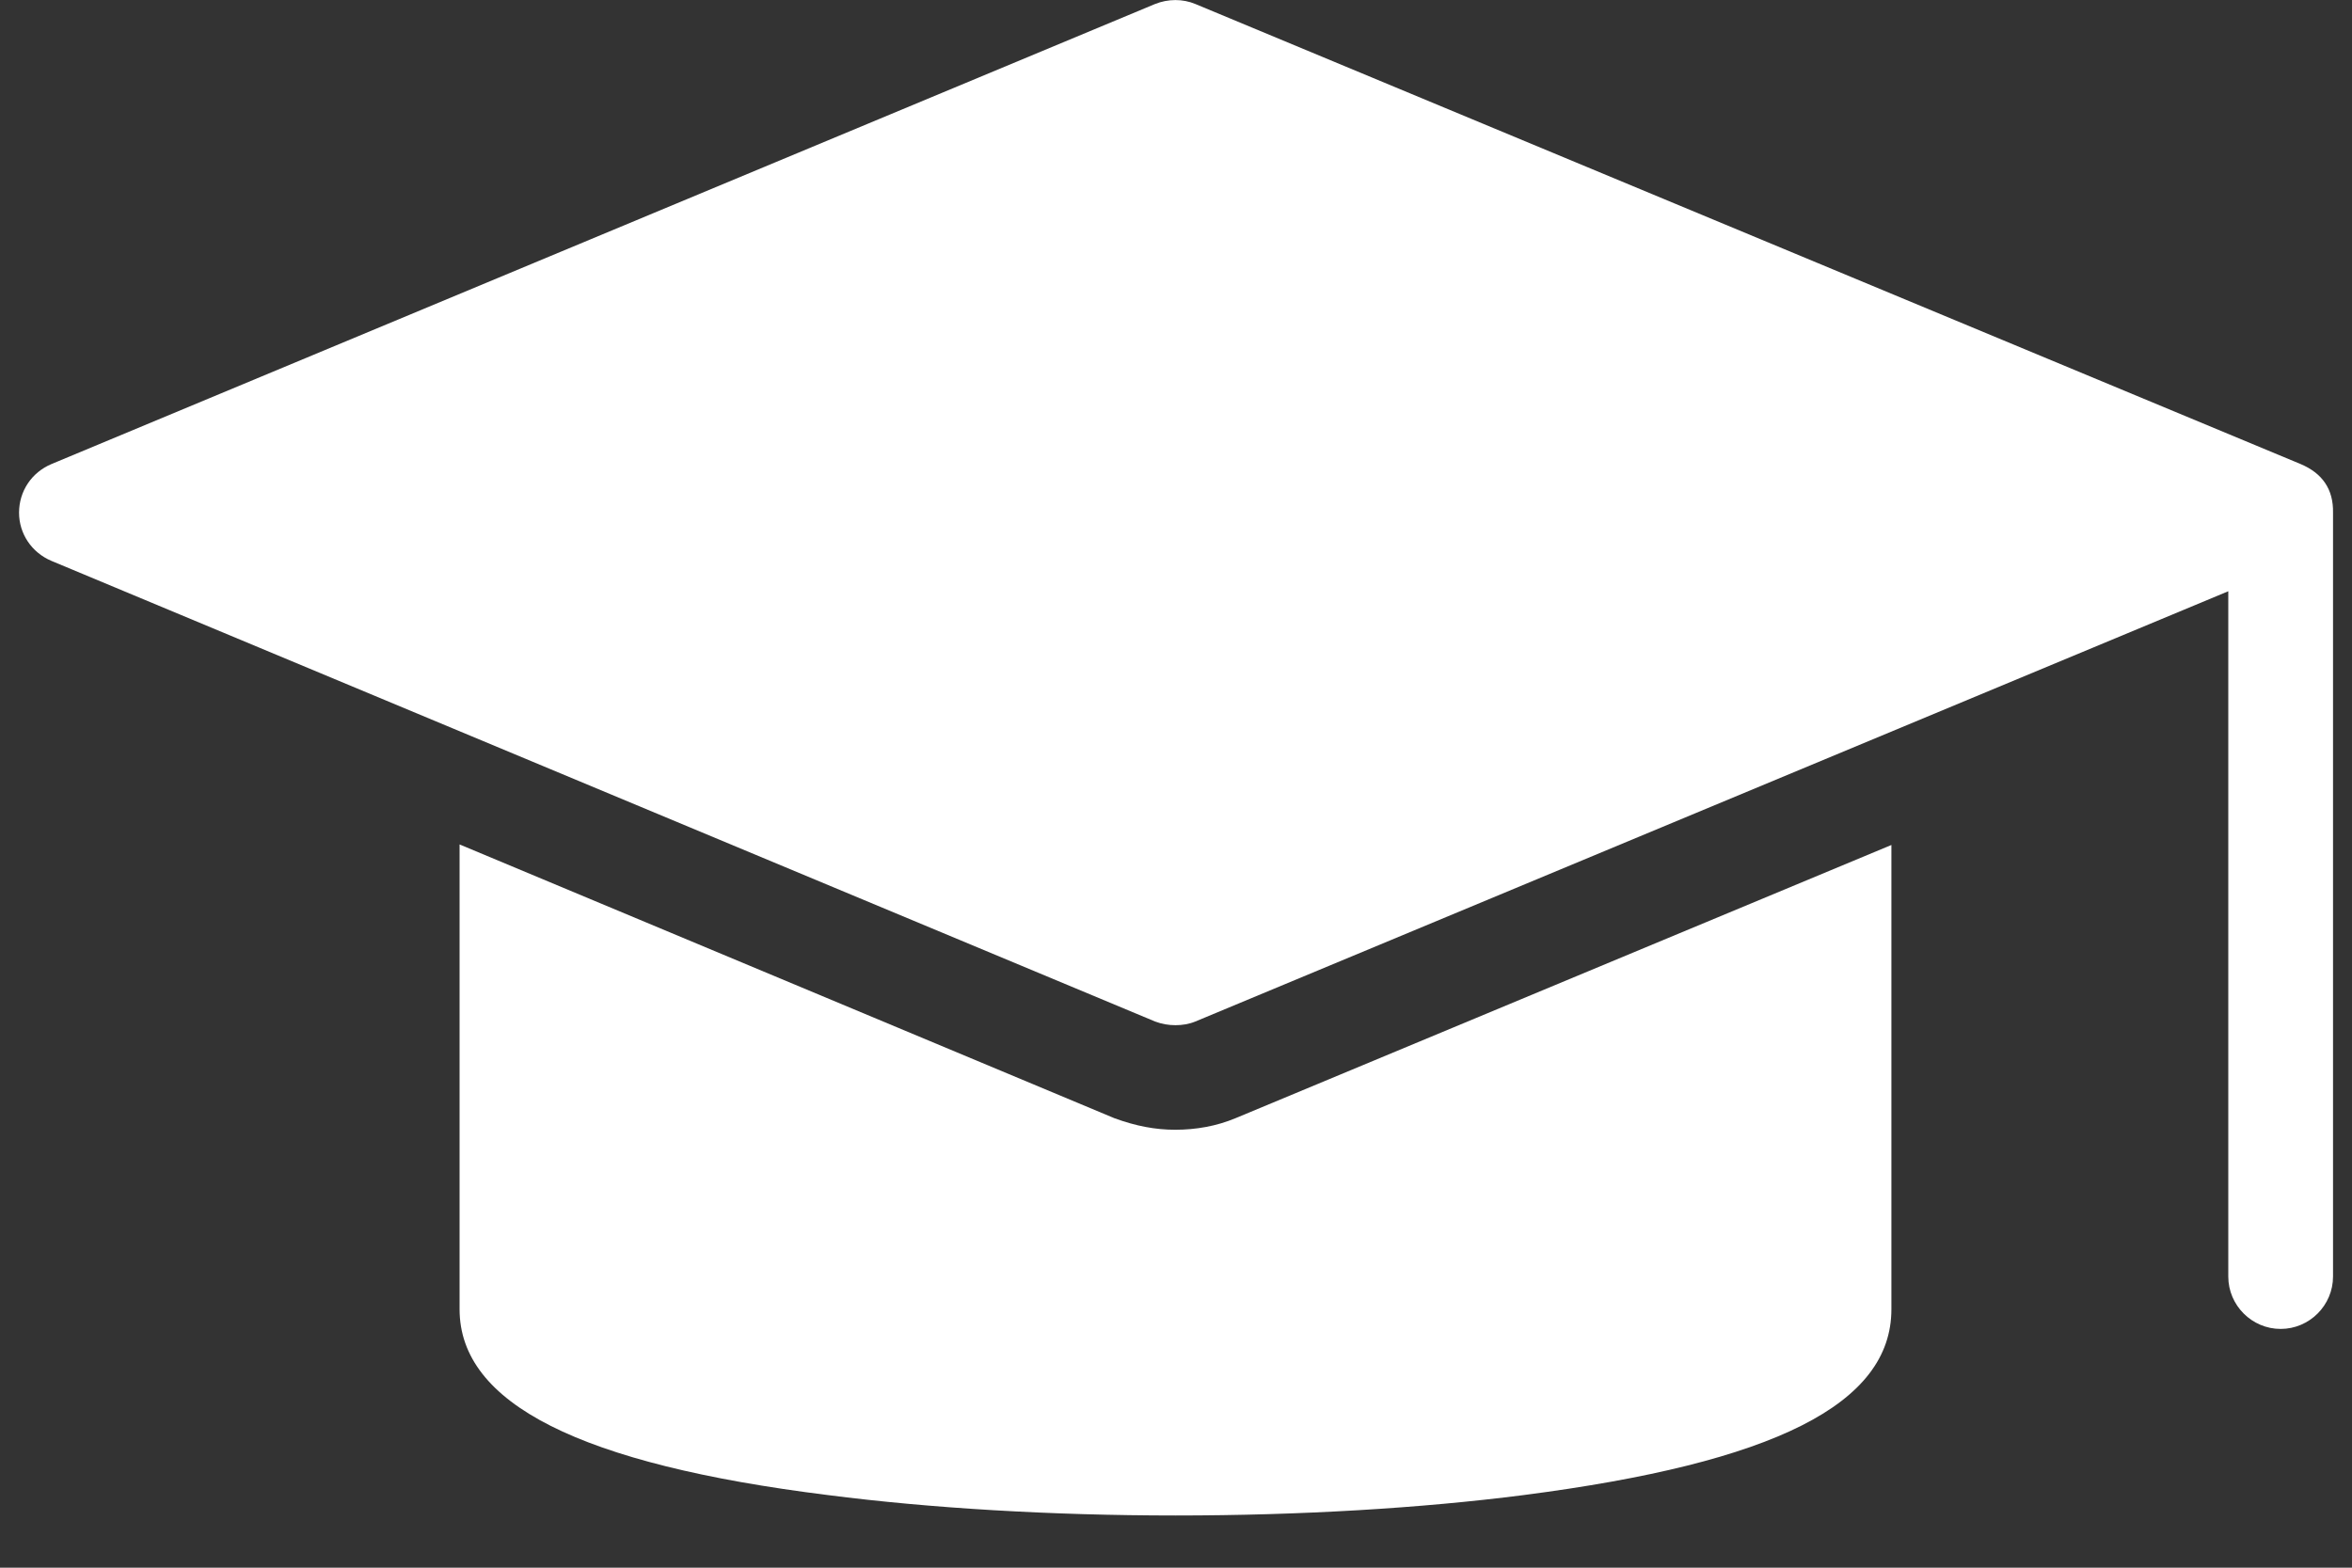
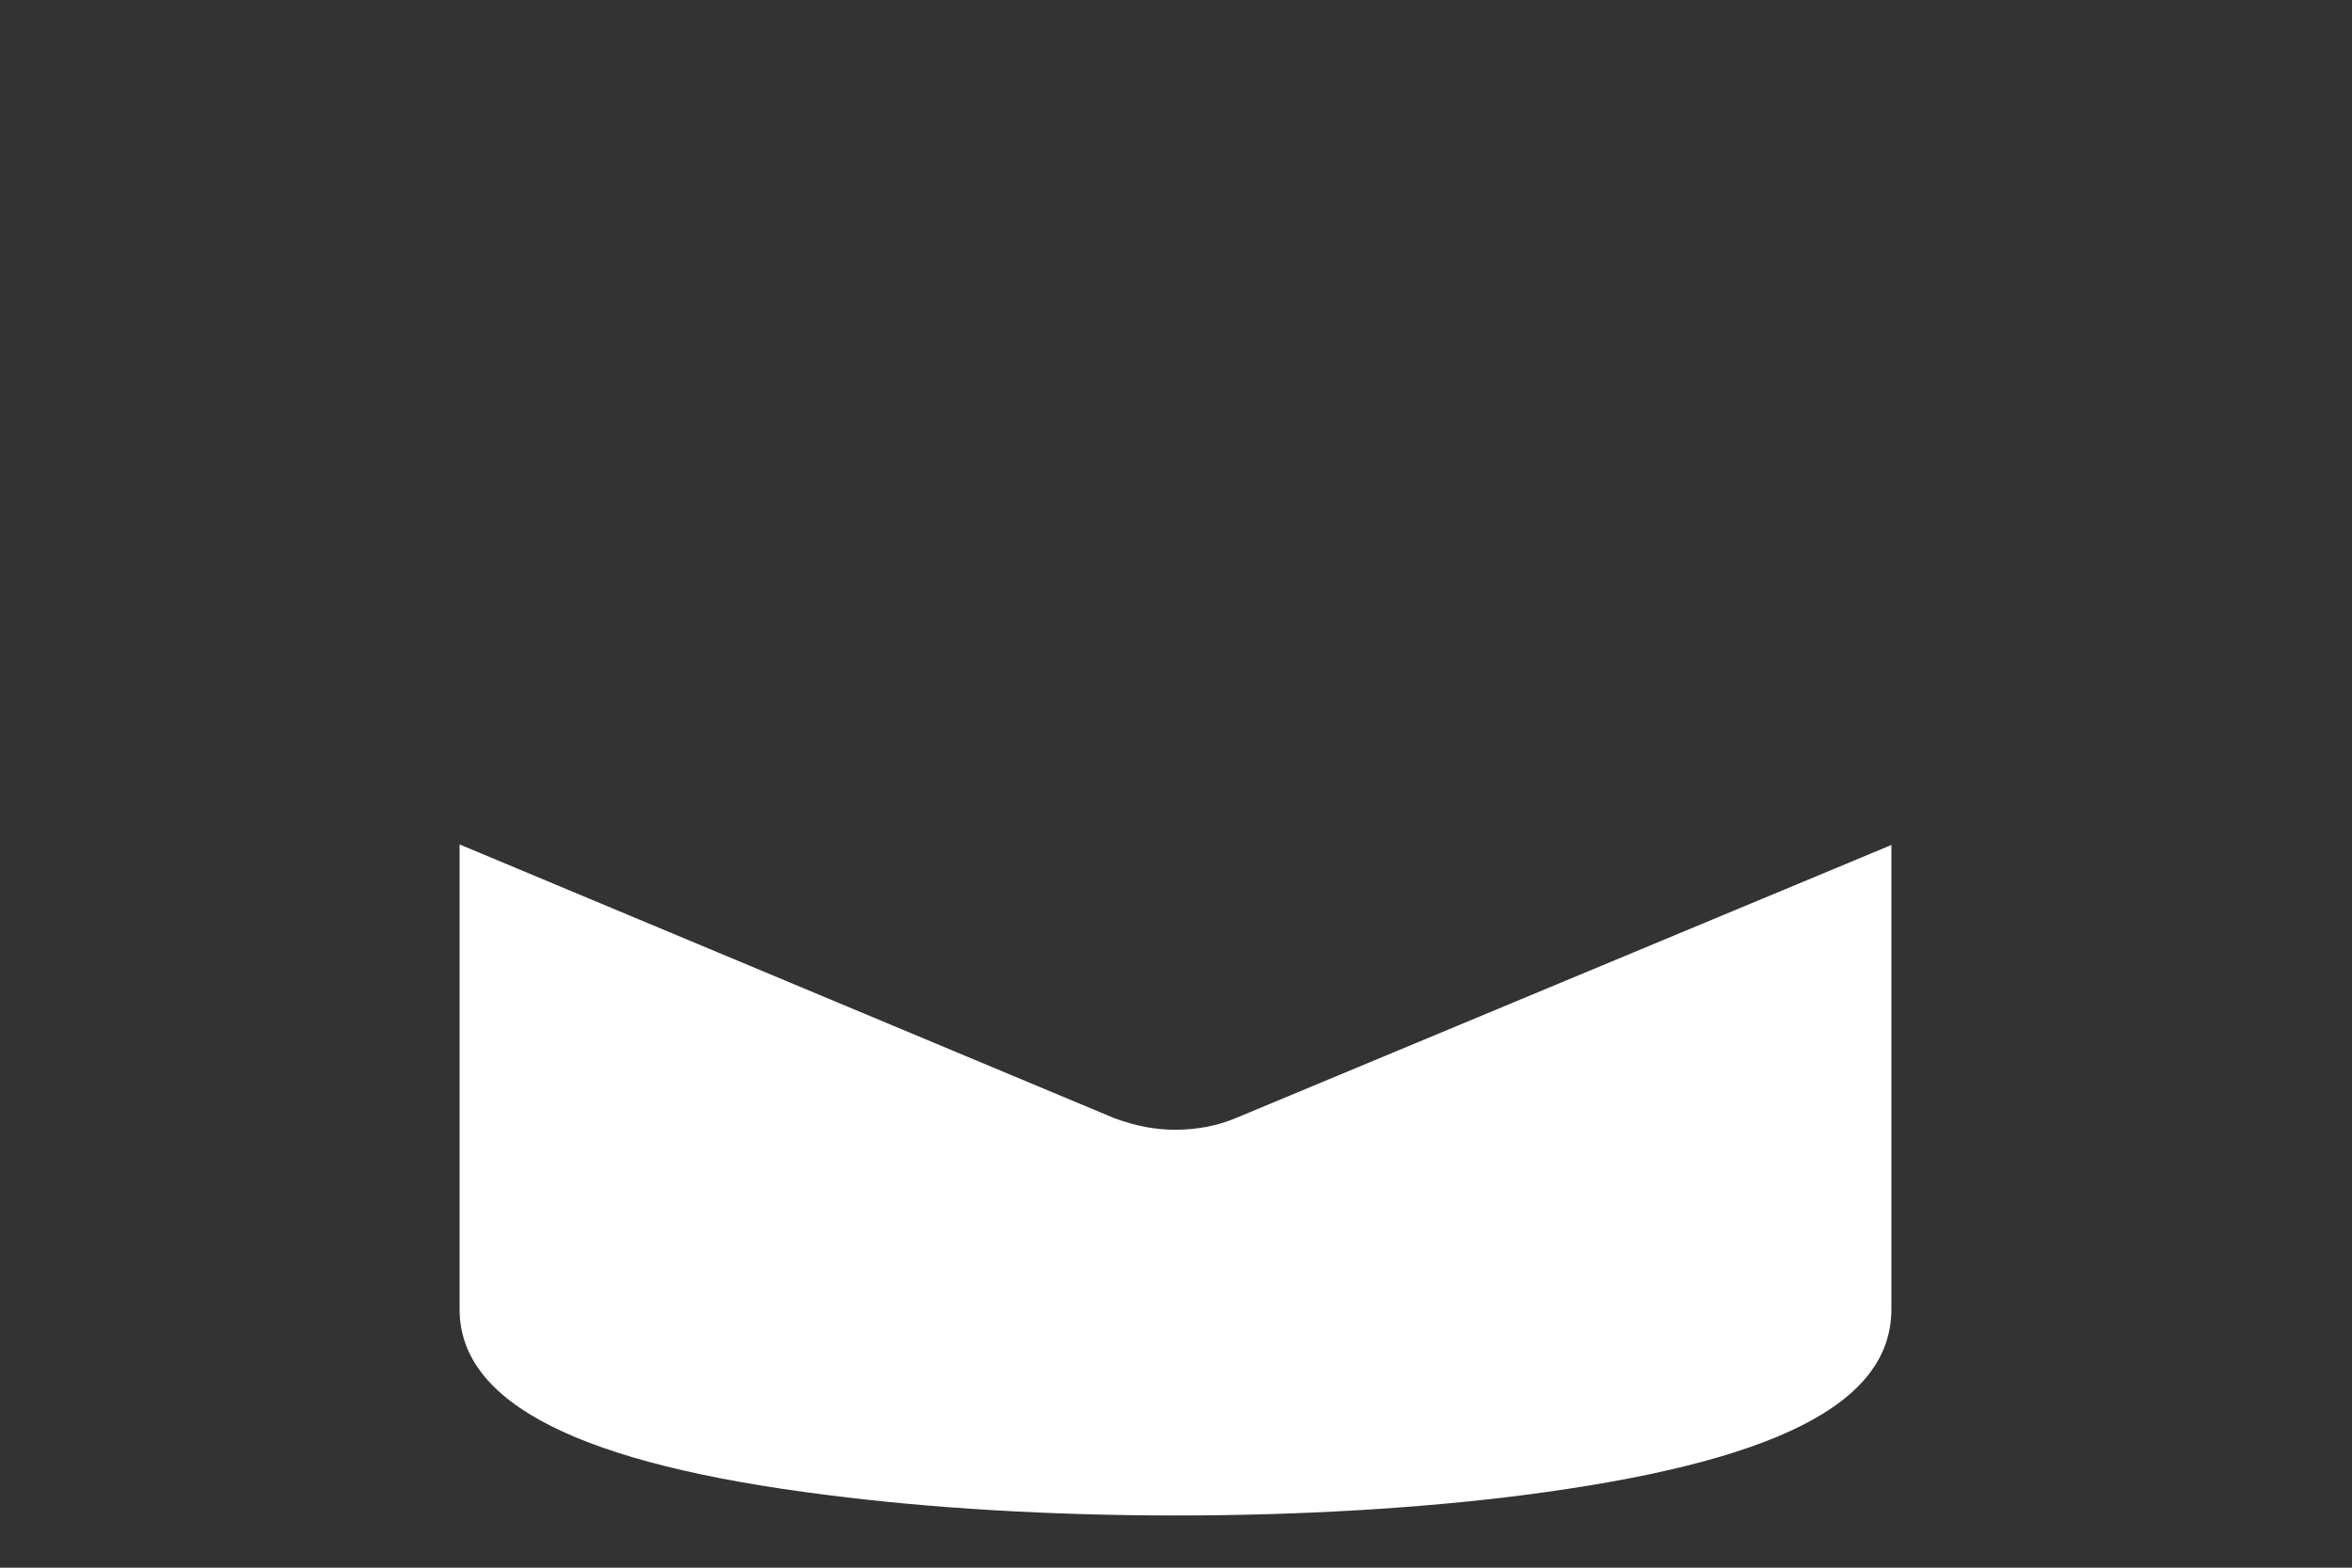
<svg xmlns="http://www.w3.org/2000/svg" width="30" height="20" viewBox="0 0 30 20" fill="none">
  <rect x="0" y="0" width="30" height="20" fill="#333333" stroke="none" />
-   <path d="M0.243 6.541C0.243 6.808 0.403 7.049 0.657 7.156L14.733 13.032C14.82 13.065 14.907 13.079 14.993 13.079C15.08 13.079 15.167 13.065 15.247 13.032L28.422 7.543V16.286C28.422 16.653 28.723 16.954 29.09 16.954C29.457 16.954 29.758 16.653 29.758 16.286V6.541C29.764 6.242 29.622 6.037 29.344 5.92L15.247 0.051C15.087 -0.016 14.9 -0.016 14.733 0.051L0.657 5.92C0.403 6.027 0.243 6.267 0.243 6.541Z" fill="white" />
  <path d="M14.997 19.334C13.401 19.334 11.865 19.241 10.563 19.074C7.398 18.68 5.862 17.905 5.862 16.703V10.773L14.215 14.266C14.489 14.366 14.736 14.413 14.99 14.413C15.257 14.413 15.518 14.366 15.758 14.266L24.125 10.78V16.703C24.125 17.912 22.636 18.66 19.431 19.074C18.128 19.241 16.593 19.334 14.997 19.334Z" fill="white" />
</svg>